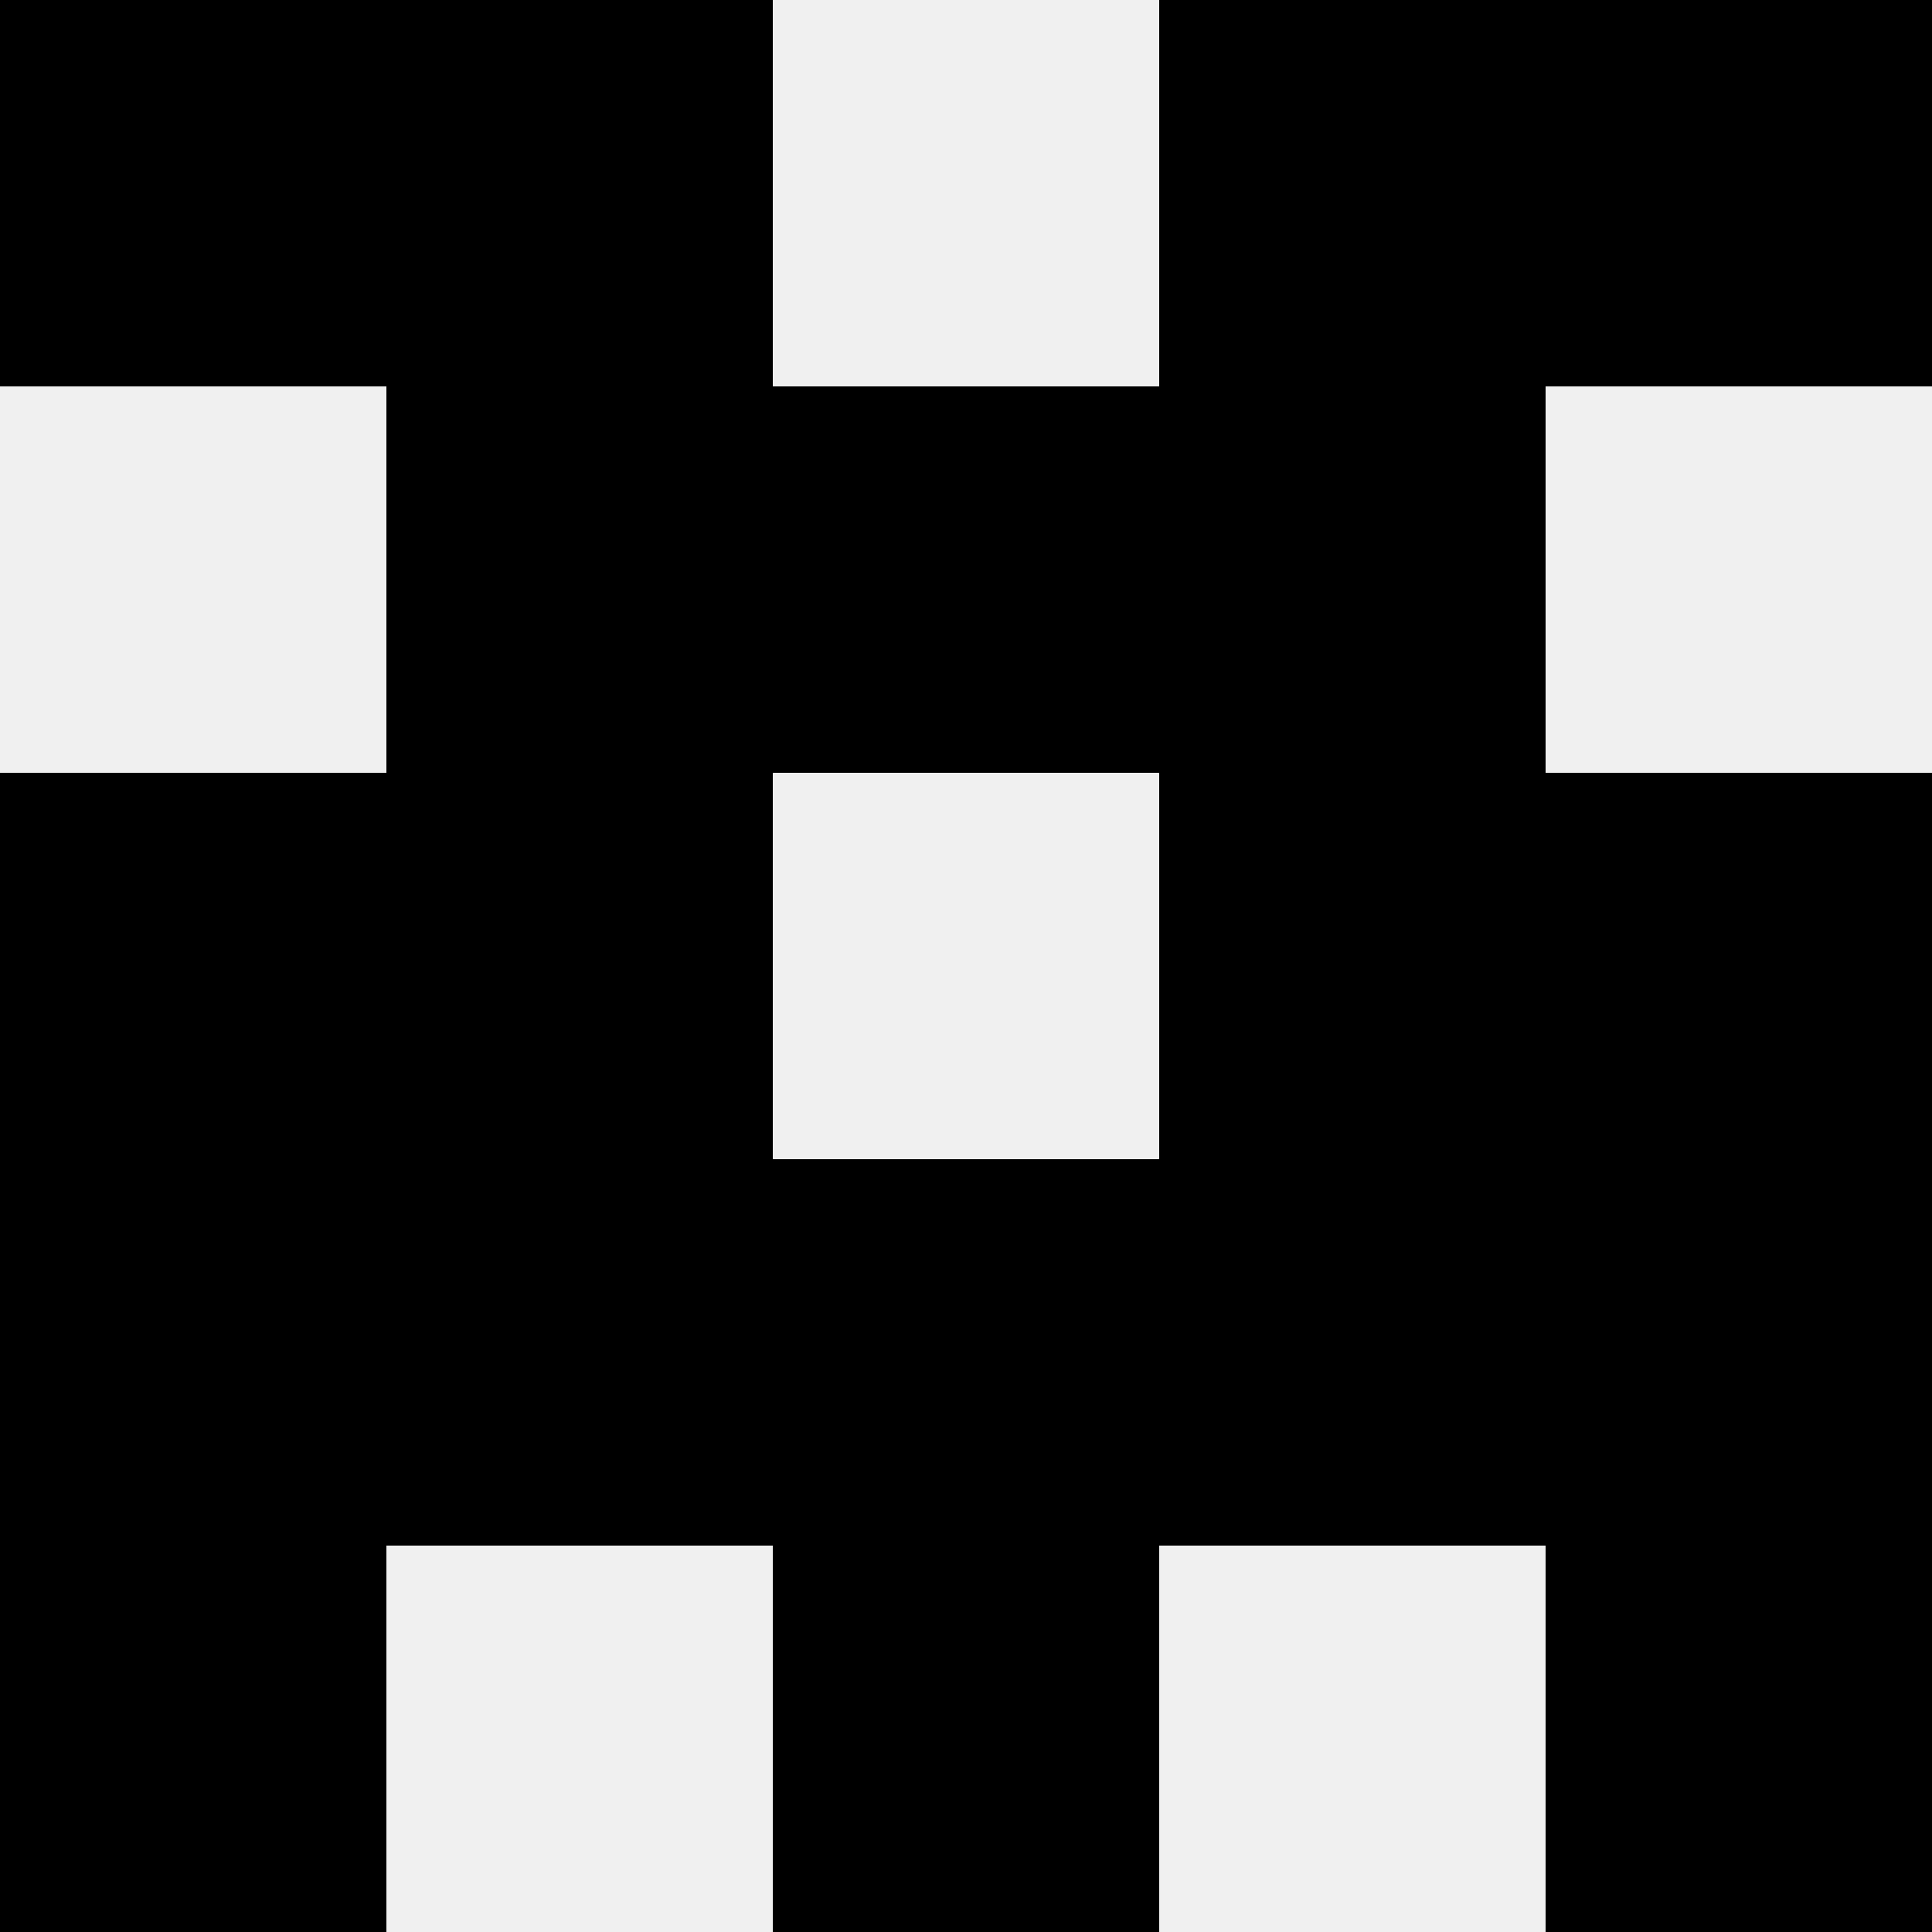
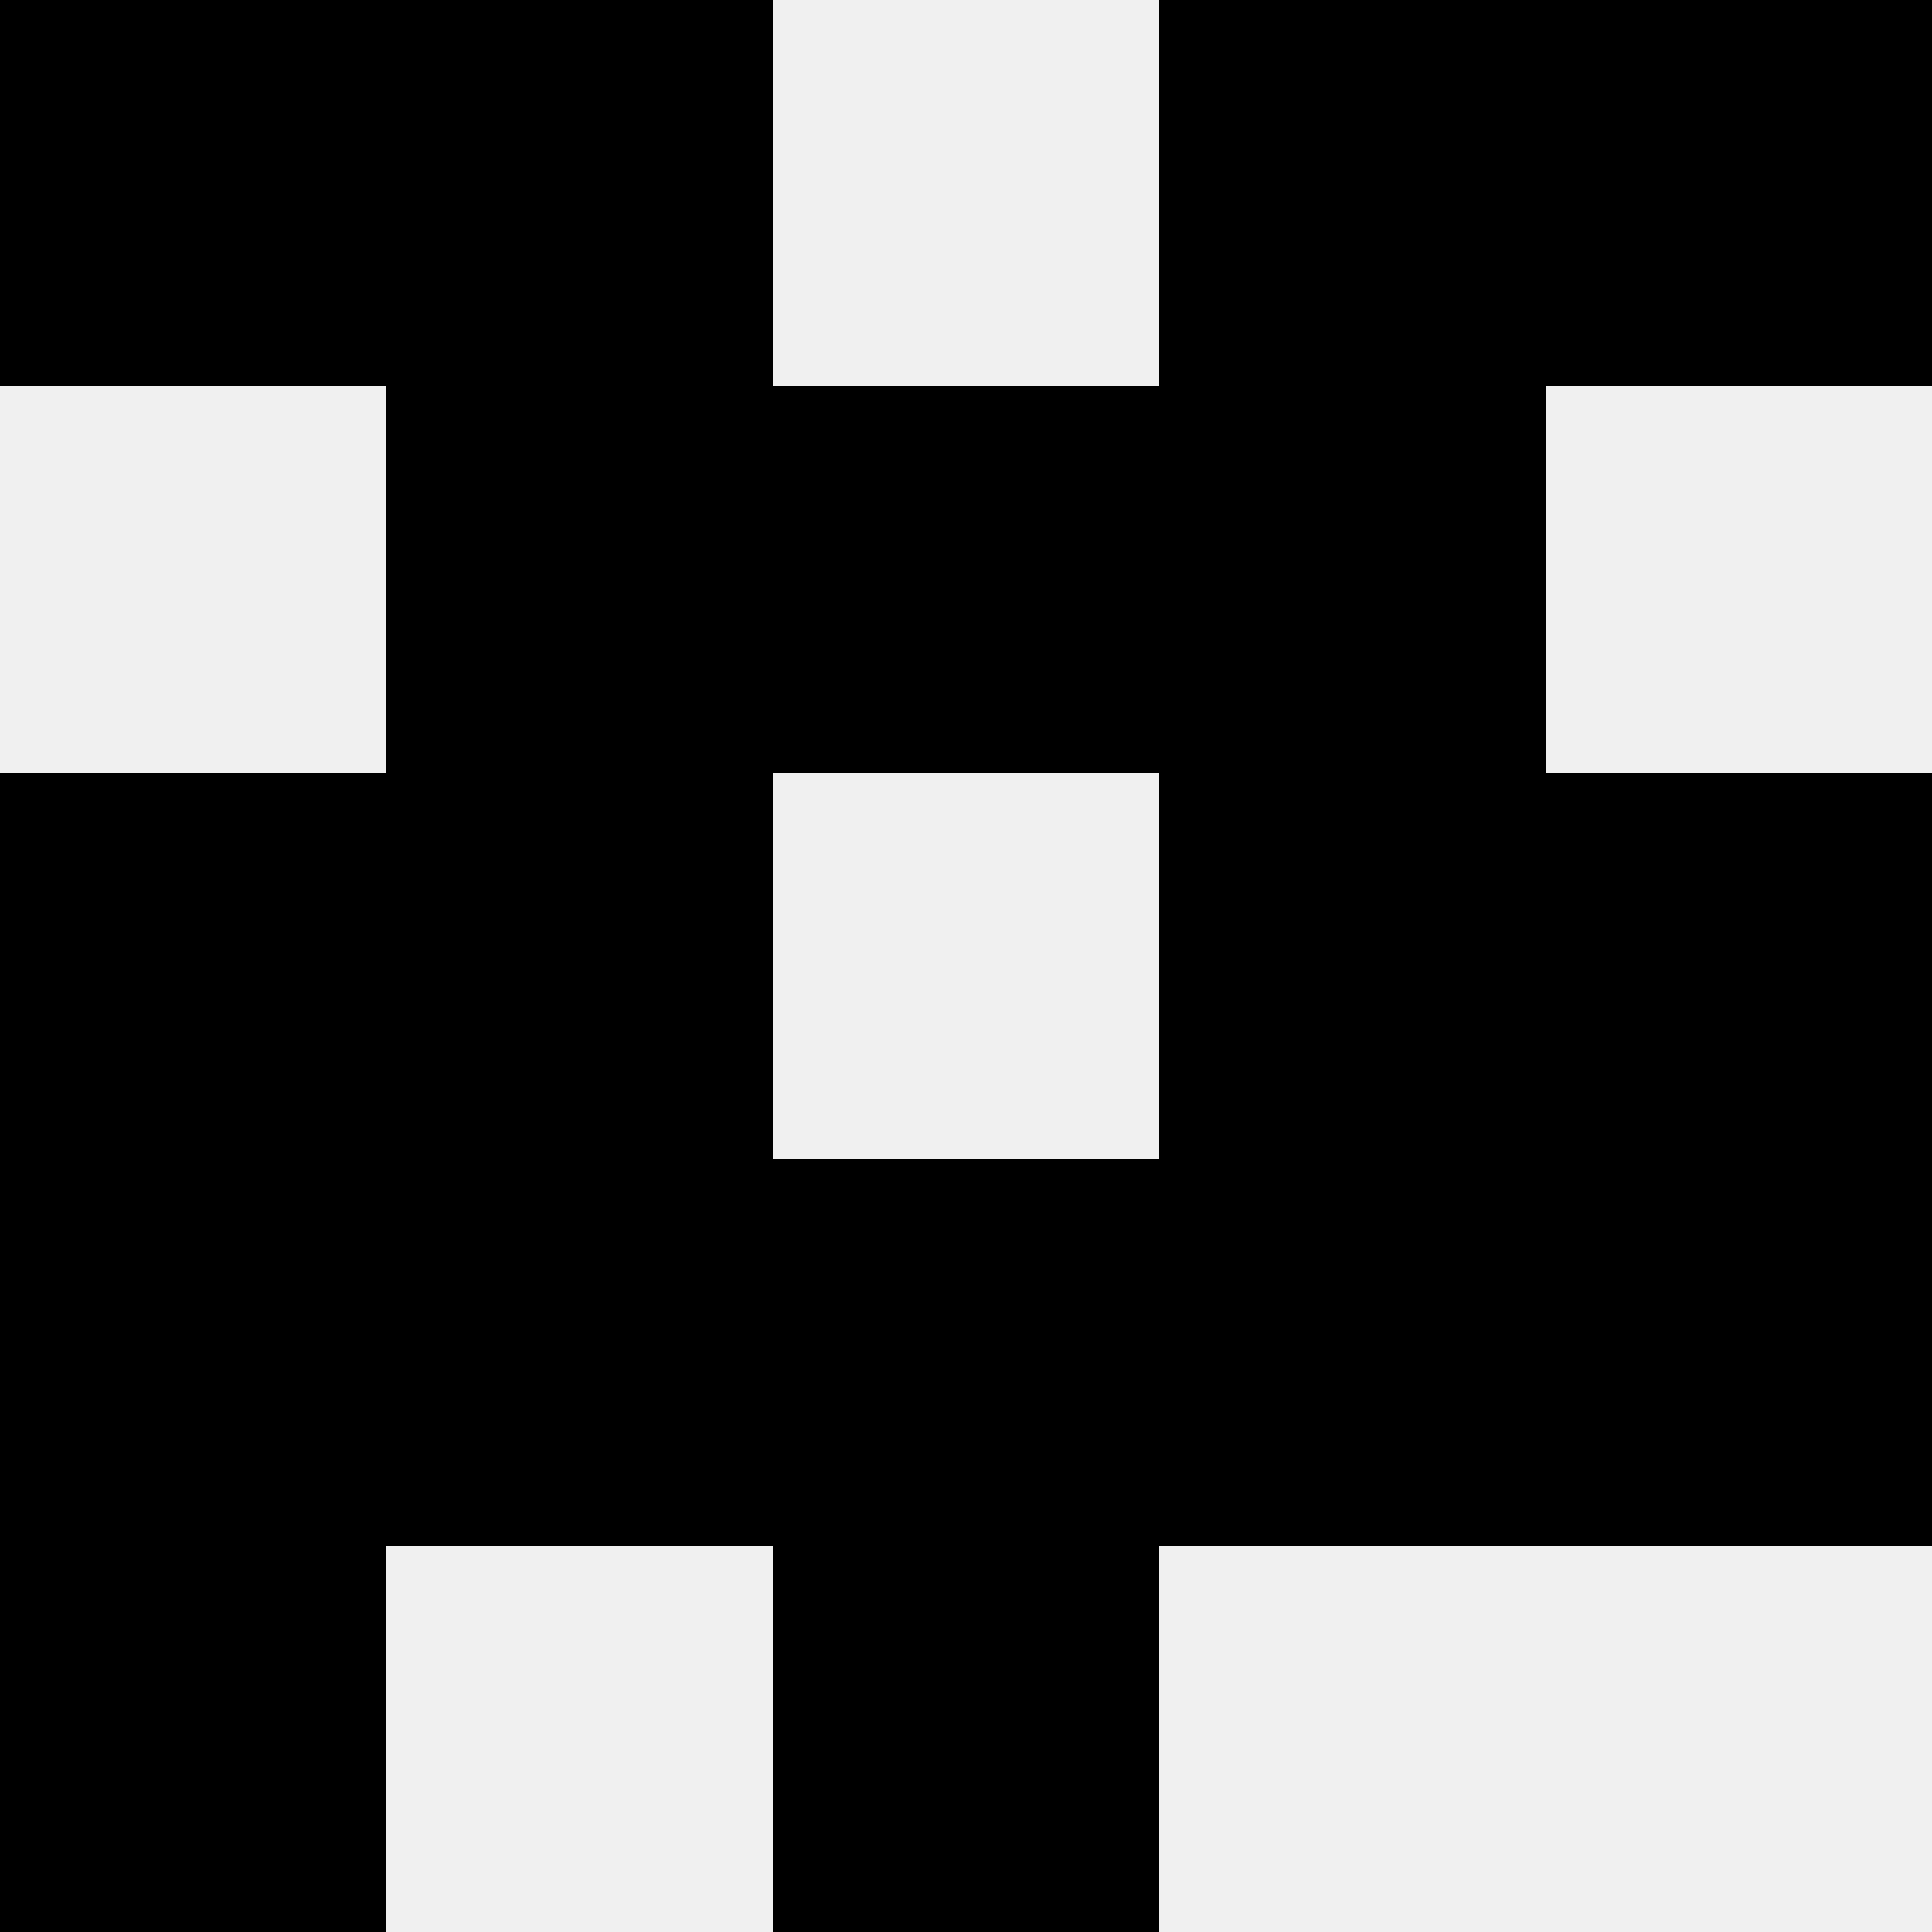
<svg xmlns="http://www.w3.org/2000/svg" width="80" height="80">
  <rect width="100%" height="100%" fill="#f0f0f0" />
  <rect x="0" y="0" width="16" height="16" fill="hsl(1, 70%, 50%)" />
  <rect x="64" y="0" width="16" height="16" fill="hsl(1, 70%, 50%)" />
  <rect x="16" y="0" width="16" height="16" fill="hsl(1, 70%, 50%)" />
  <rect x="48" y="0" width="16" height="16" fill="hsl(1, 70%, 50%)" />
  <rect x="16" y="16" width="16" height="16" fill="hsl(1, 70%, 50%)" />
  <rect x="48" y="16" width="16" height="16" fill="hsl(1, 70%, 50%)" />
  <rect x="32" y="16" width="16" height="16" fill="hsl(1, 70%, 50%)" />
  <rect x="32" y="16" width="16" height="16" fill="hsl(1, 70%, 50%)" />
  <rect x="0" y="32" width="16" height="16" fill="hsl(1, 70%, 50%)" />
  <rect x="64" y="32" width="16" height="16" fill="hsl(1, 70%, 50%)" />
  <rect x="16" y="32" width="16" height="16" fill="hsl(1, 70%, 50%)" />
  <rect x="48" y="32" width="16" height="16" fill="hsl(1, 70%, 50%)" />
  <rect x="0" y="48" width="16" height="16" fill="hsl(1, 70%, 50%)" />
  <rect x="64" y="48" width="16" height="16" fill="hsl(1, 70%, 50%)" />
  <rect x="16" y="48" width="16" height="16" fill="hsl(1, 70%, 50%)" />
  <rect x="48" y="48" width="16" height="16" fill="hsl(1, 70%, 50%)" />
  <rect x="32" y="48" width="16" height="16" fill="hsl(1, 70%, 50%)" />
-   <rect x="32" y="48" width="16" height="16" fill="hsl(1, 70%, 50%)" />
  <rect x="0" y="64" width="16" height="16" fill="hsl(1, 70%, 50%)" />
-   <rect x="64" y="64" width="16" height="16" fill="hsl(1, 70%, 50%)" />
  <rect x="32" y="64" width="16" height="16" fill="hsl(1, 70%, 50%)" />
  <rect x="32" y="64" width="16" height="16" fill="hsl(1, 70%, 50%)" />
</svg>